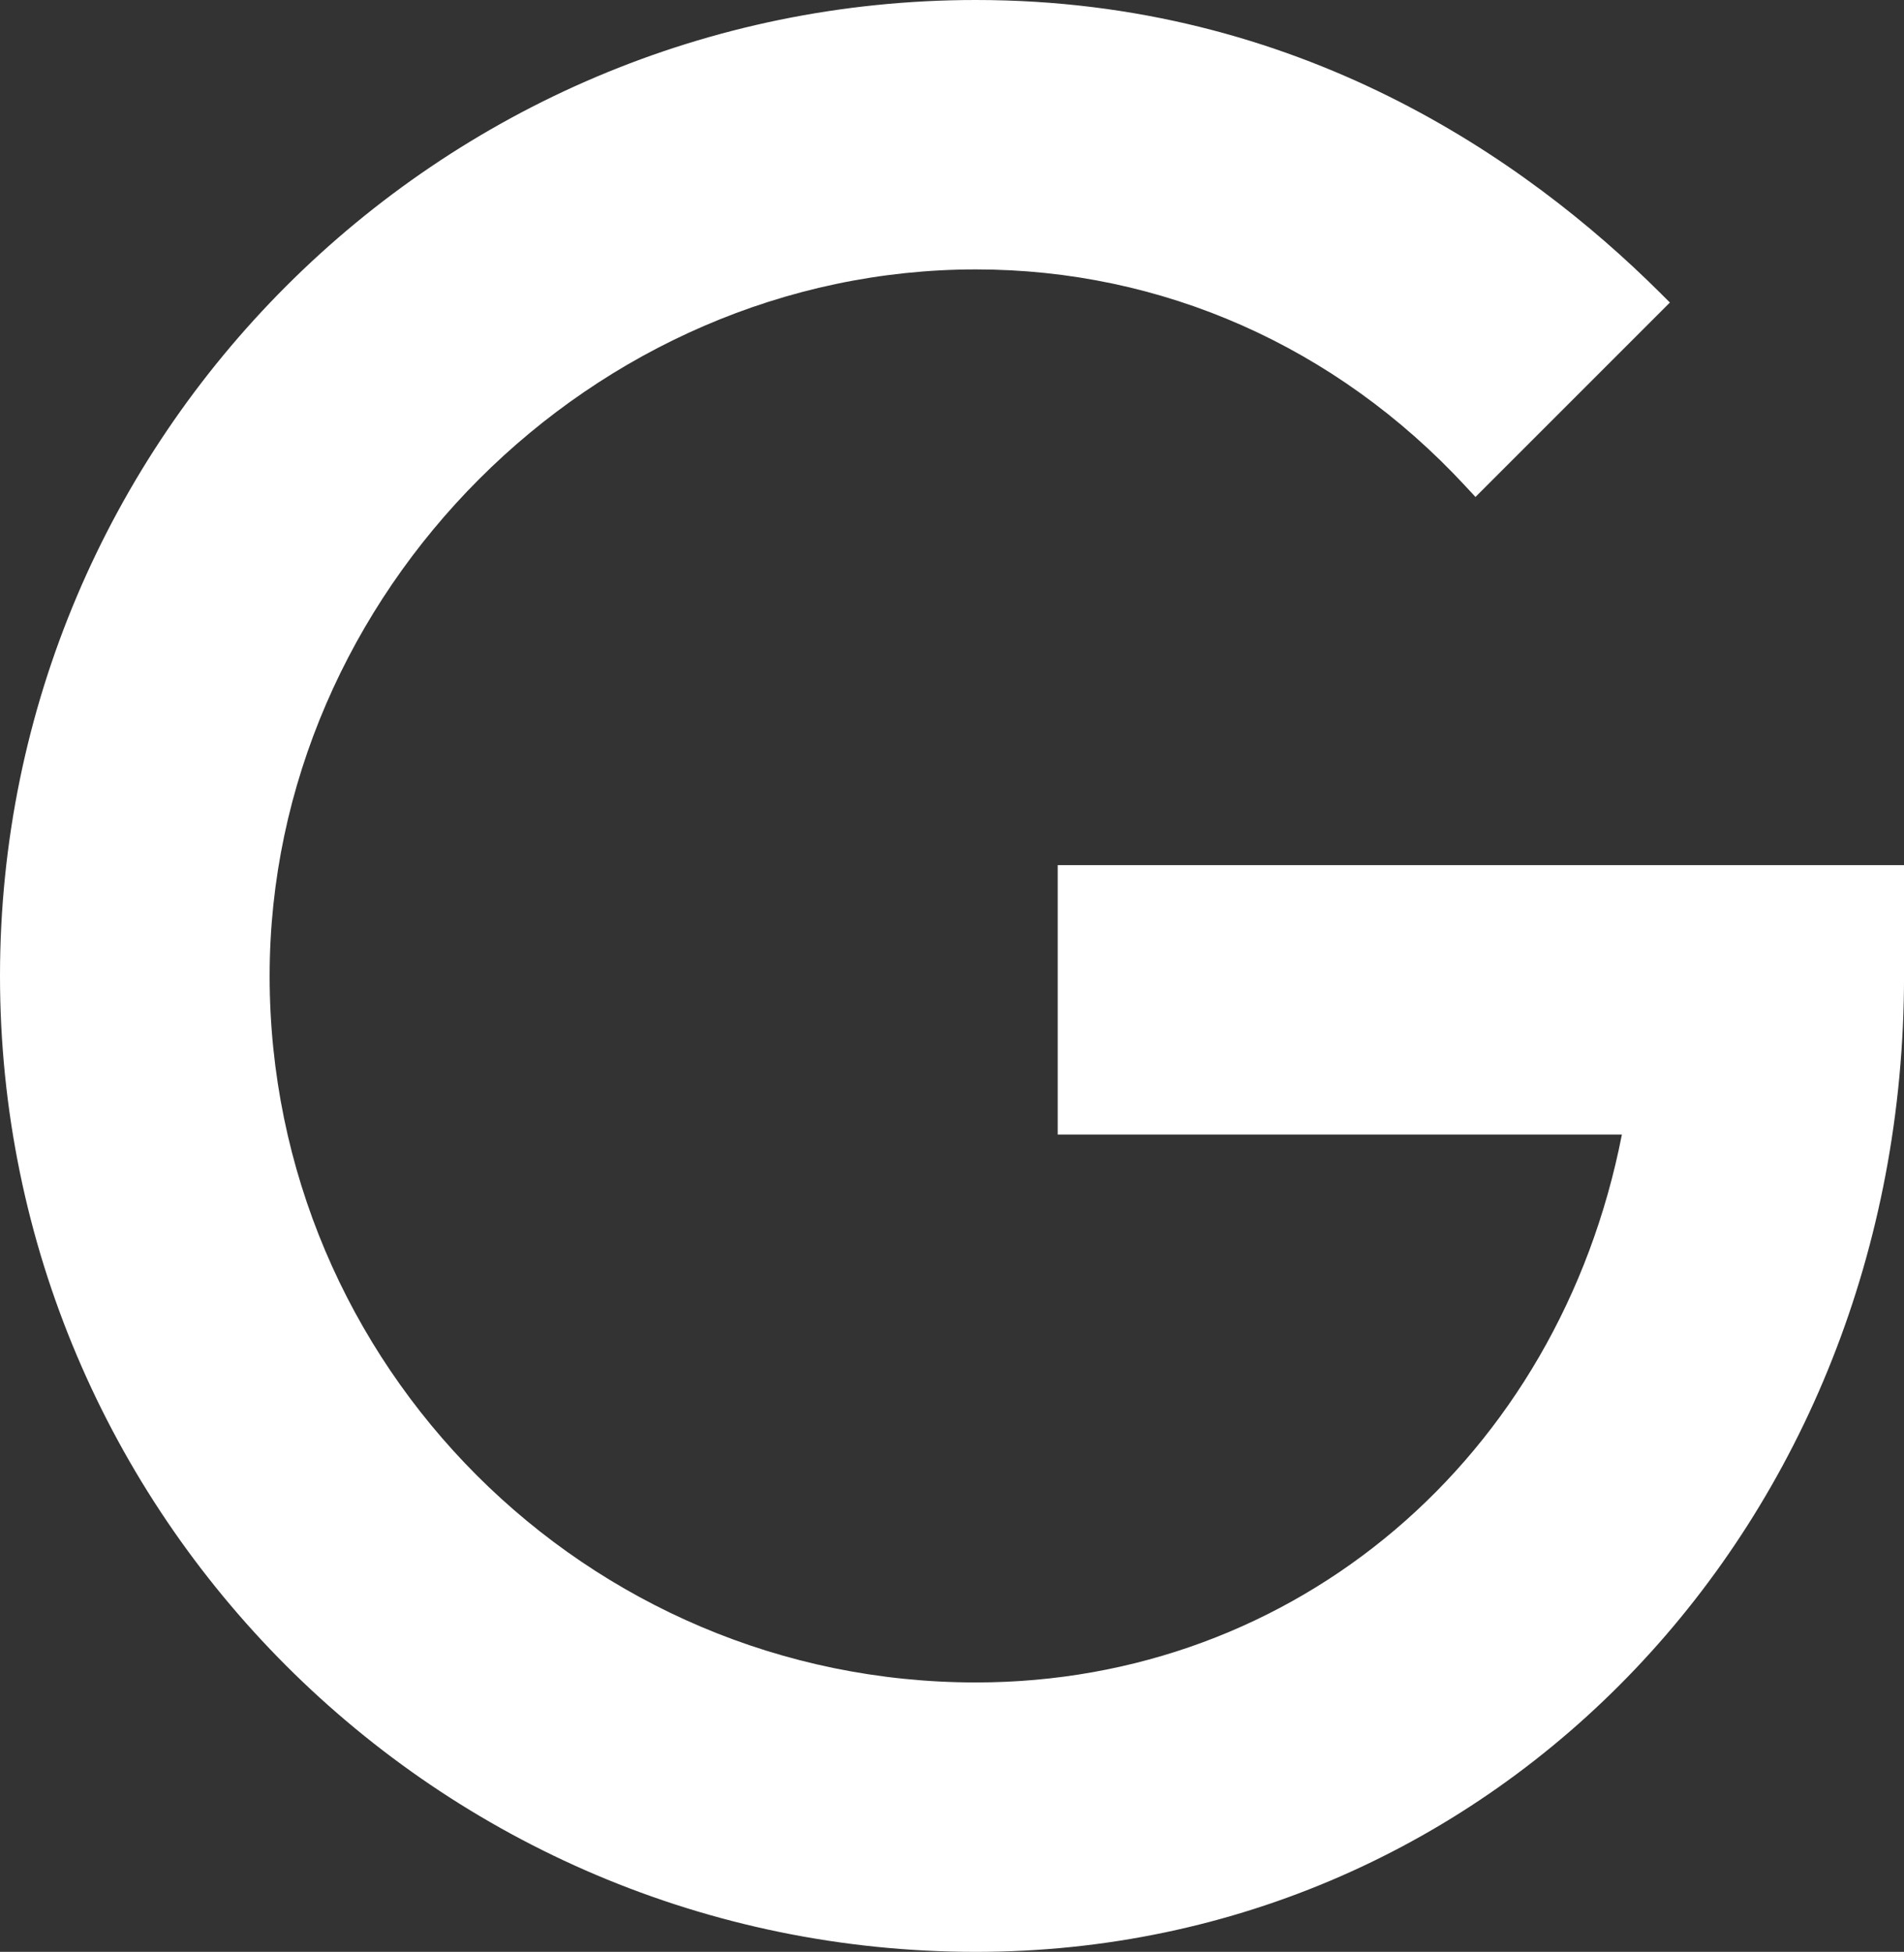
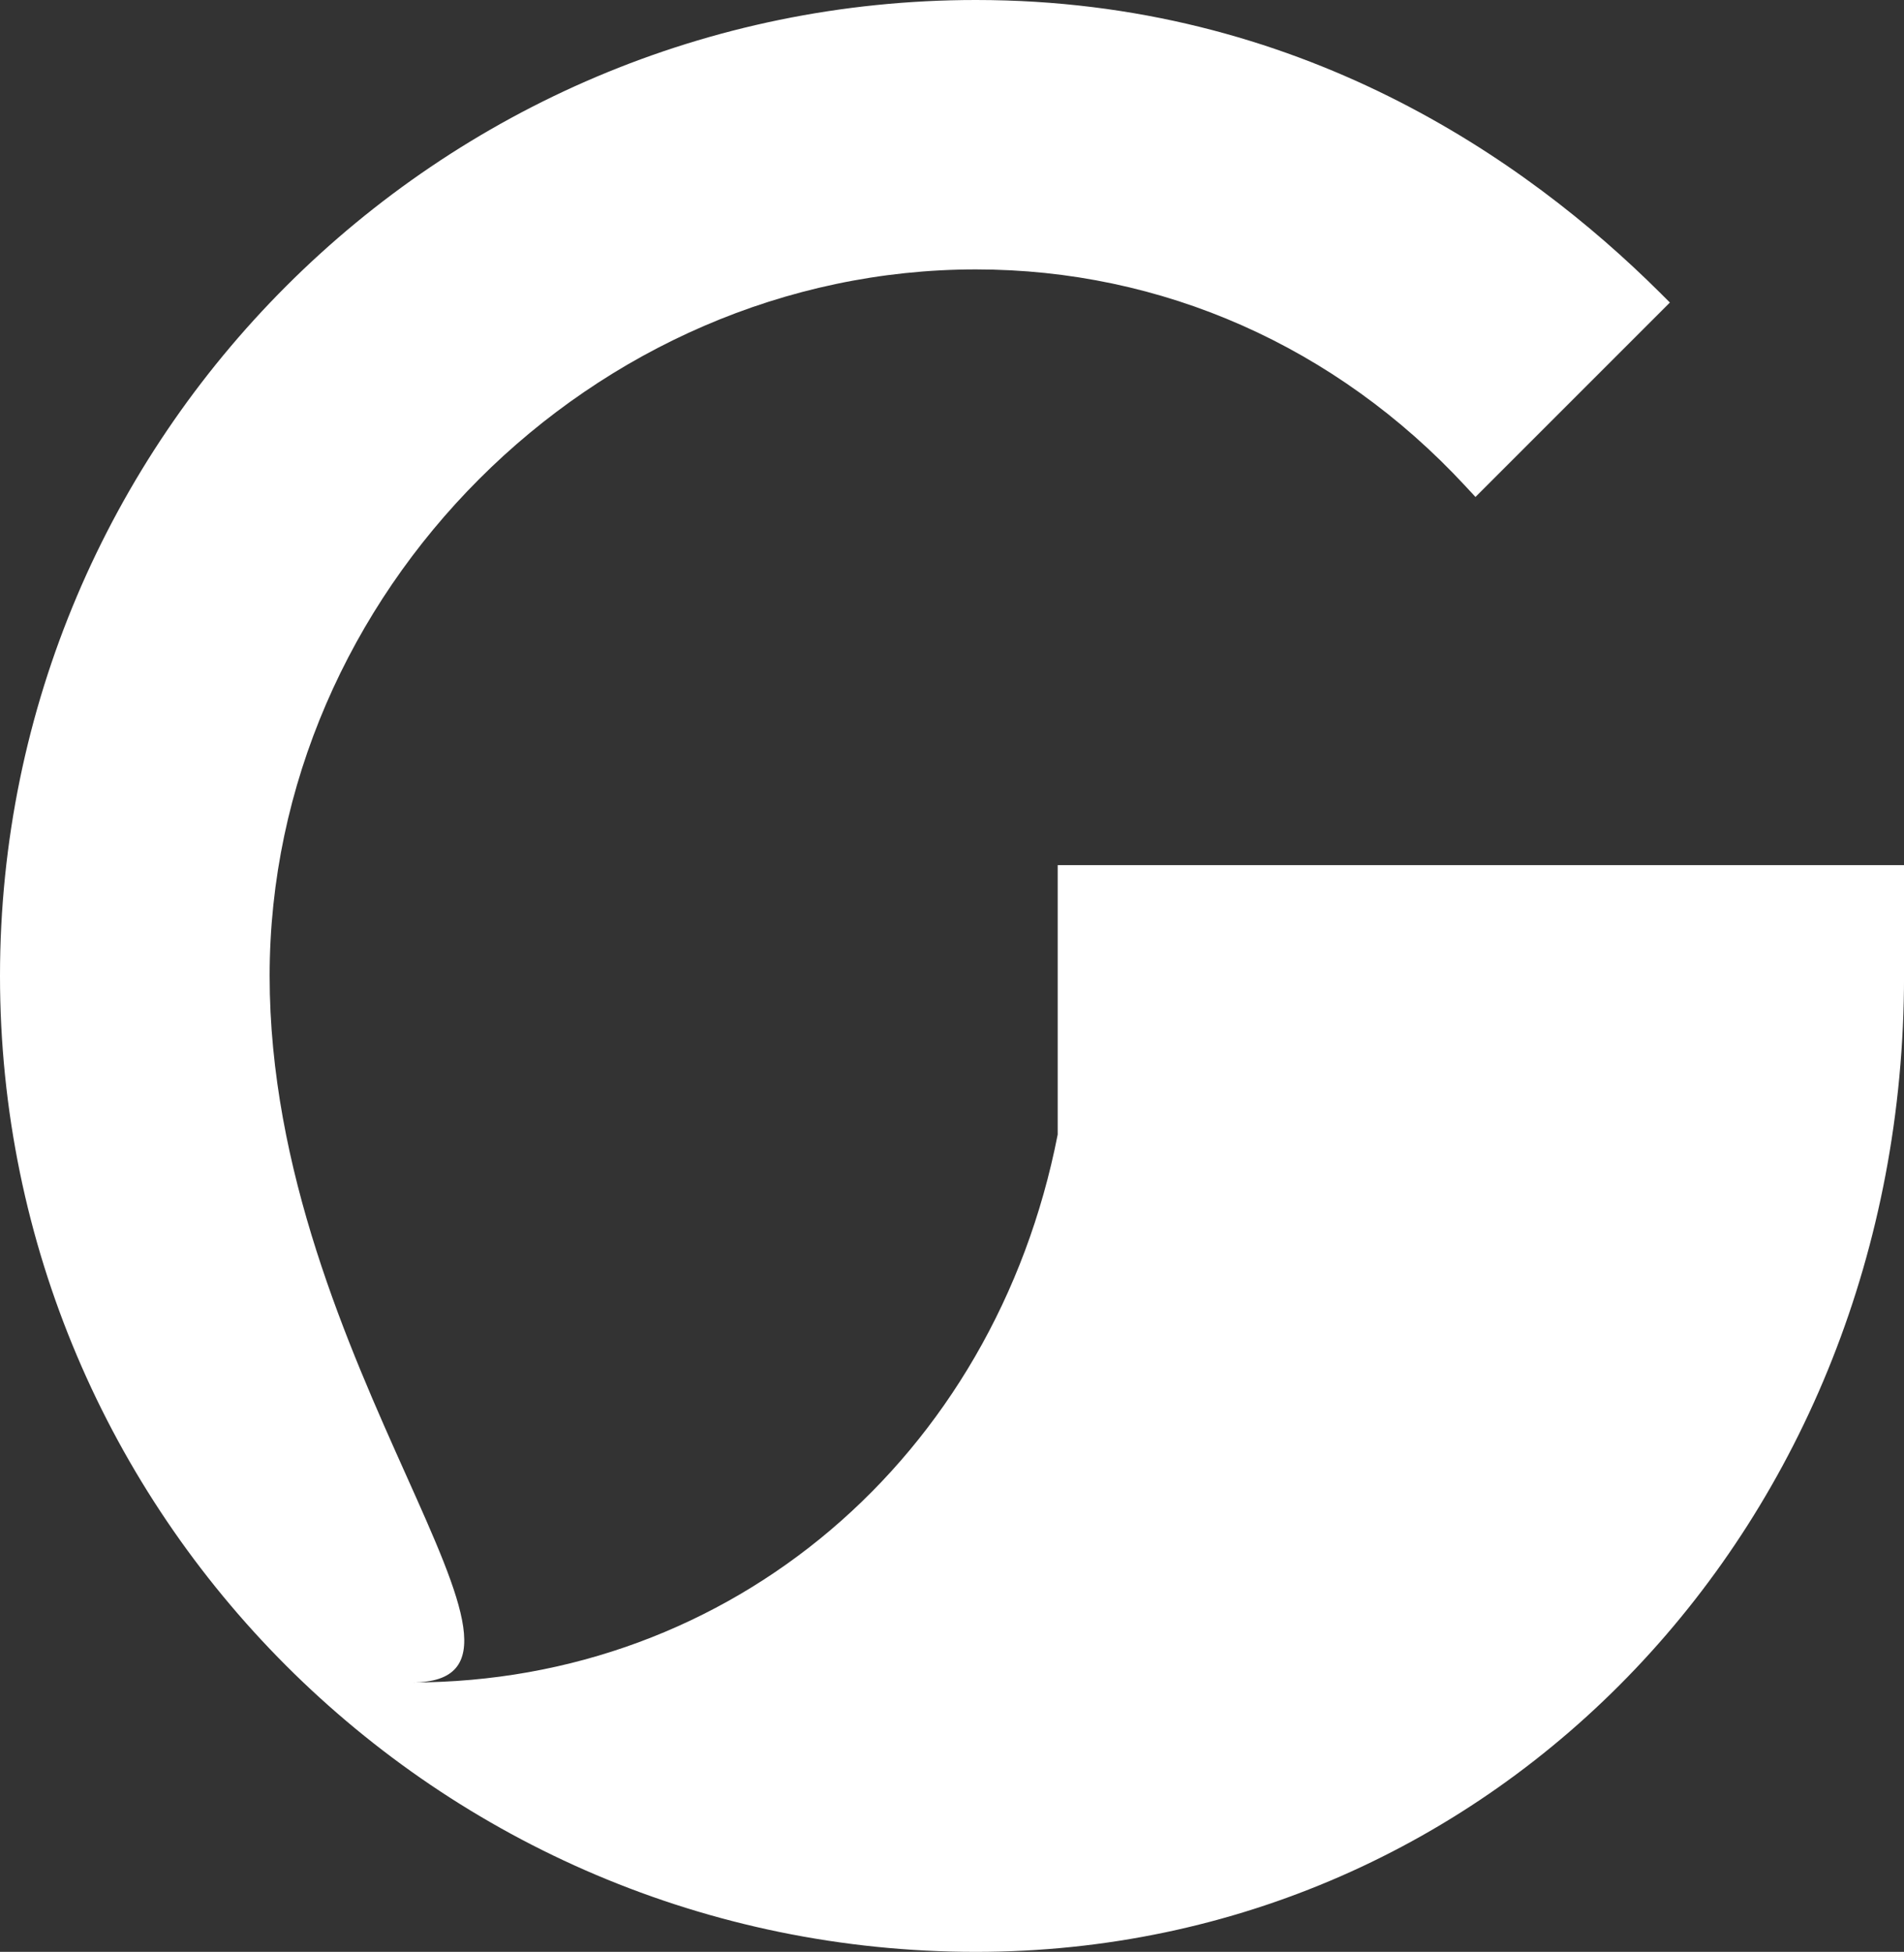
<svg xmlns="http://www.w3.org/2000/svg" viewBox="0 0 499.45 512">
  <rect x="0" y="0" width="499.45" height="512" fill="#333333" stroke="none" />
  <defs>
    <style>.cls-1{fill:#ffffff;}</style>
  </defs>
-   <path class="cls-1" d="M283.72,226.94V297.6h148c-16.58,84.86-85.64,143.73-169.45,143.73C160.09,441.33,77,358.19,77,256,77,155.54,161.82,70.67,262.27,70.67c48.83,0,94.41,20.17,128.34,56.78l2.7,2.91,51-51-2.71-2.7C406.44,41.72,346.84,0,262.27,0c-141.16,0-256,114.84-256,256s114.84,256,256,256c136.52,0,243.46-112.45,243.46-256V226.94Z" transform="translate(-6.27)" />
+   <path class="cls-1" d="M283.72,226.94V297.6c-16.58,84.86-85.64,143.73-169.45,143.73C160.09,441.33,77,358.19,77,256,77,155.54,161.82,70.67,262.27,70.67c48.83,0,94.41,20.17,128.34,56.78l2.7,2.91,51-51-2.71-2.7C406.44,41.72,346.84,0,262.27,0c-141.16,0-256,114.84-256,256s114.84,256,256,256c136.52,0,243.46-112.45,243.46-256V226.94Z" transform="translate(-6.27)" />
</svg>